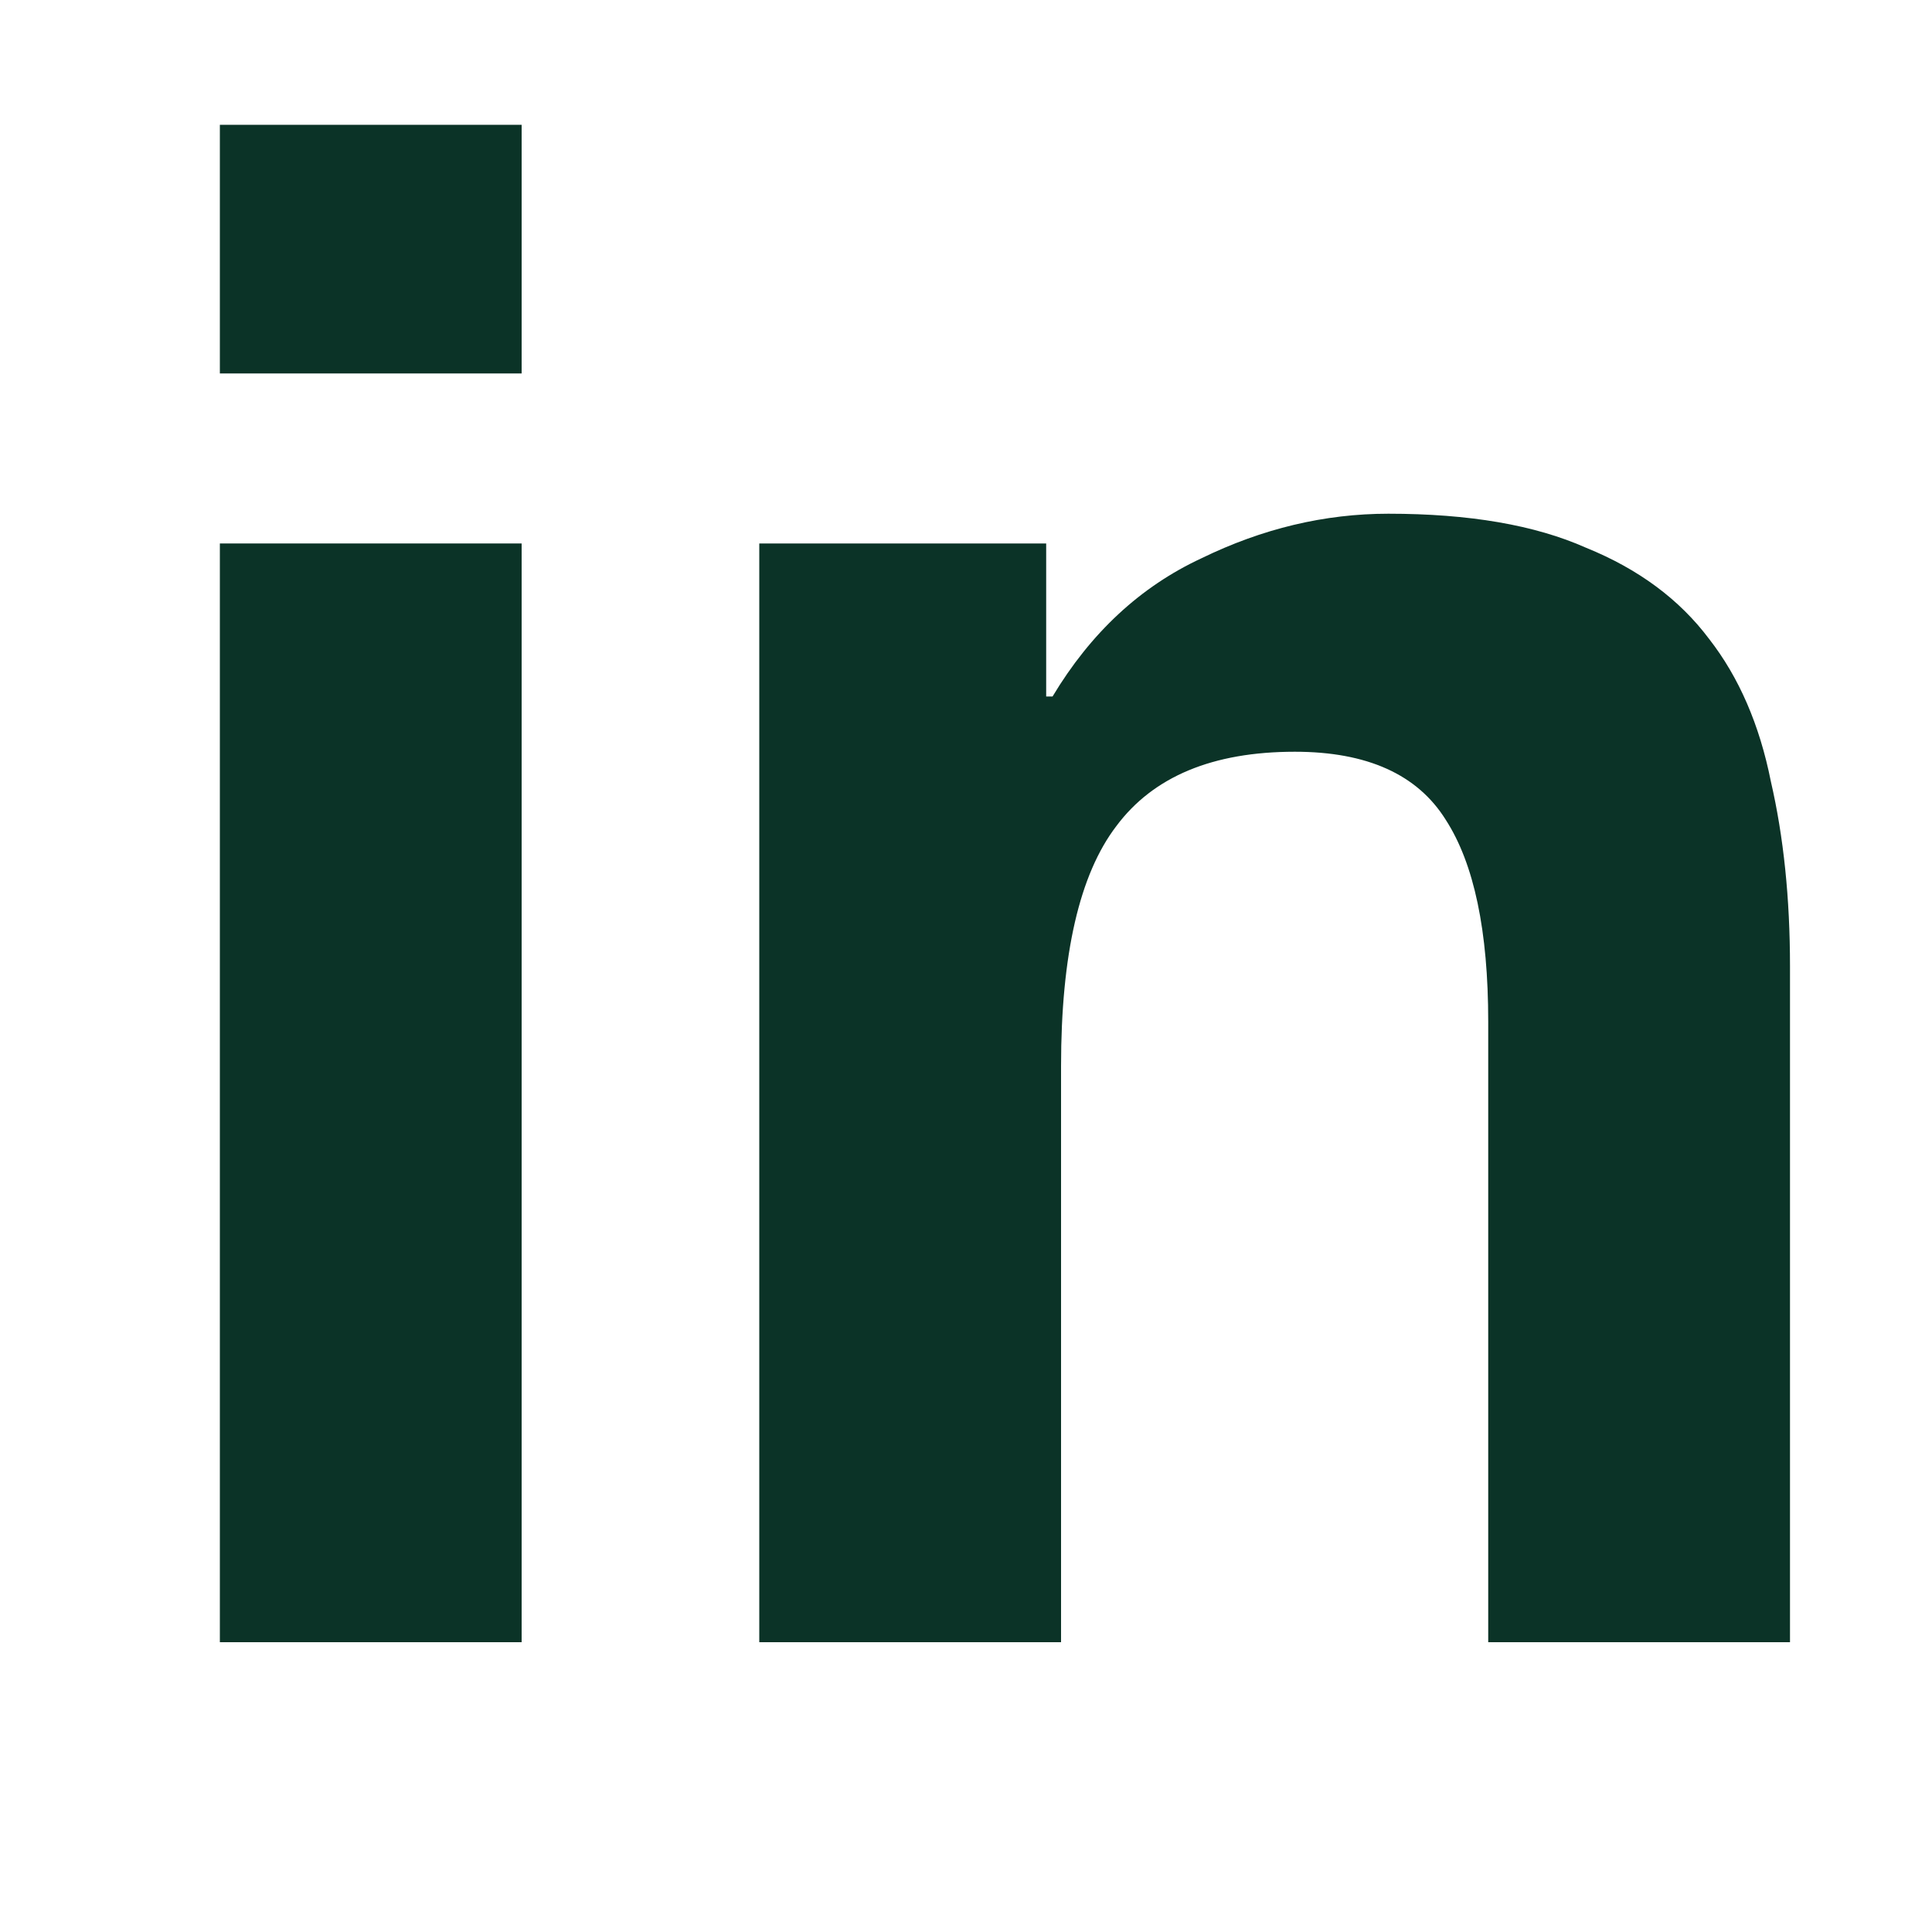
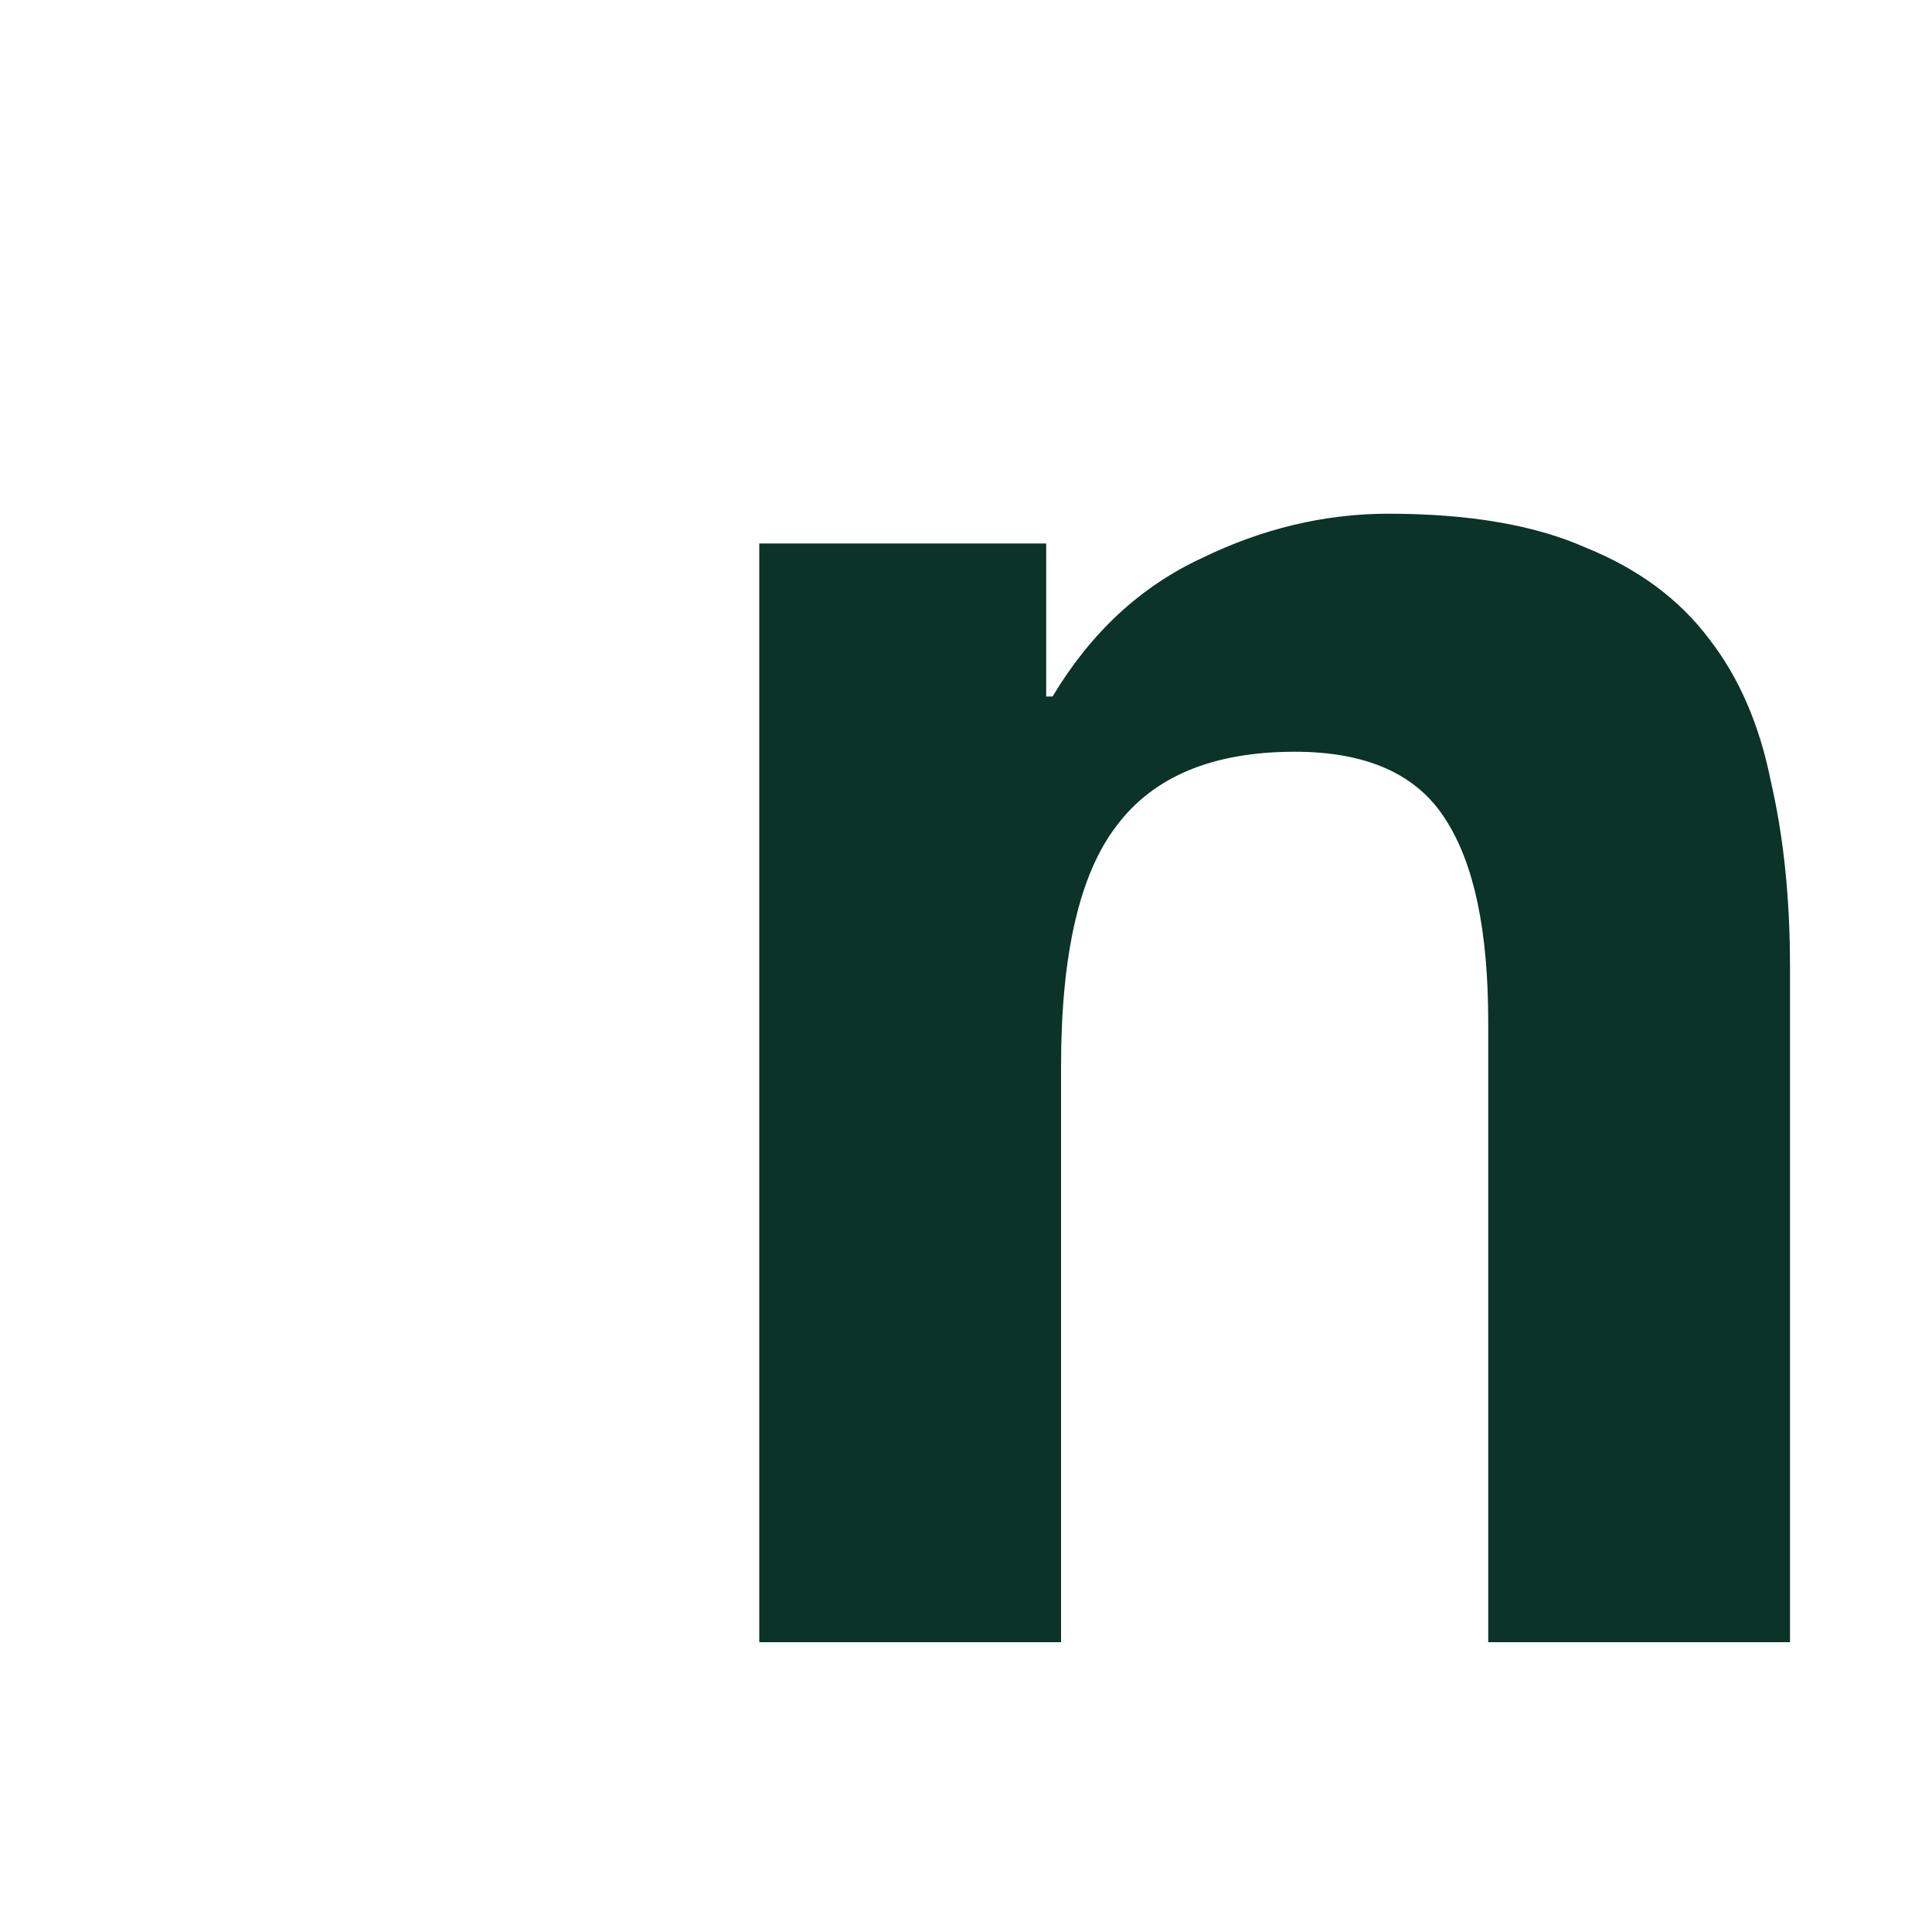
<svg xmlns="http://www.w3.org/2000/svg" width="20" height="20" viewBox="0 0 20 20" fill="none">
  <path d="M7.86 5.626H10.83V7.21H10.896C11.292 6.55 11.806 6.073 12.436 5.78C13.067 5.472 13.712 5.318 14.372 5.318C15.208 5.318 15.89 5.435 16.418 5.67C16.961 5.89 17.386 6.205 17.694 6.616C18.002 7.012 18.215 7.503 18.332 8.09C18.464 8.662 18.53 9.3 18.53 10.004V17H15.406V10.576C15.406 9.637 15.26 8.941 14.966 8.486C14.673 8.017 14.152 7.782 13.404 7.782C12.554 7.782 11.938 8.039 11.556 8.552C11.175 9.051 10.984 9.879 10.984 11.038V17H7.86V5.626Z" fill="#0B3327" />
-   <path d="M5.4 3.866H2.276V1.292H5.4V3.866ZM2.276 5.626H5.4V17H2.276V5.626Z" fill="#0B3327" />
</svg>